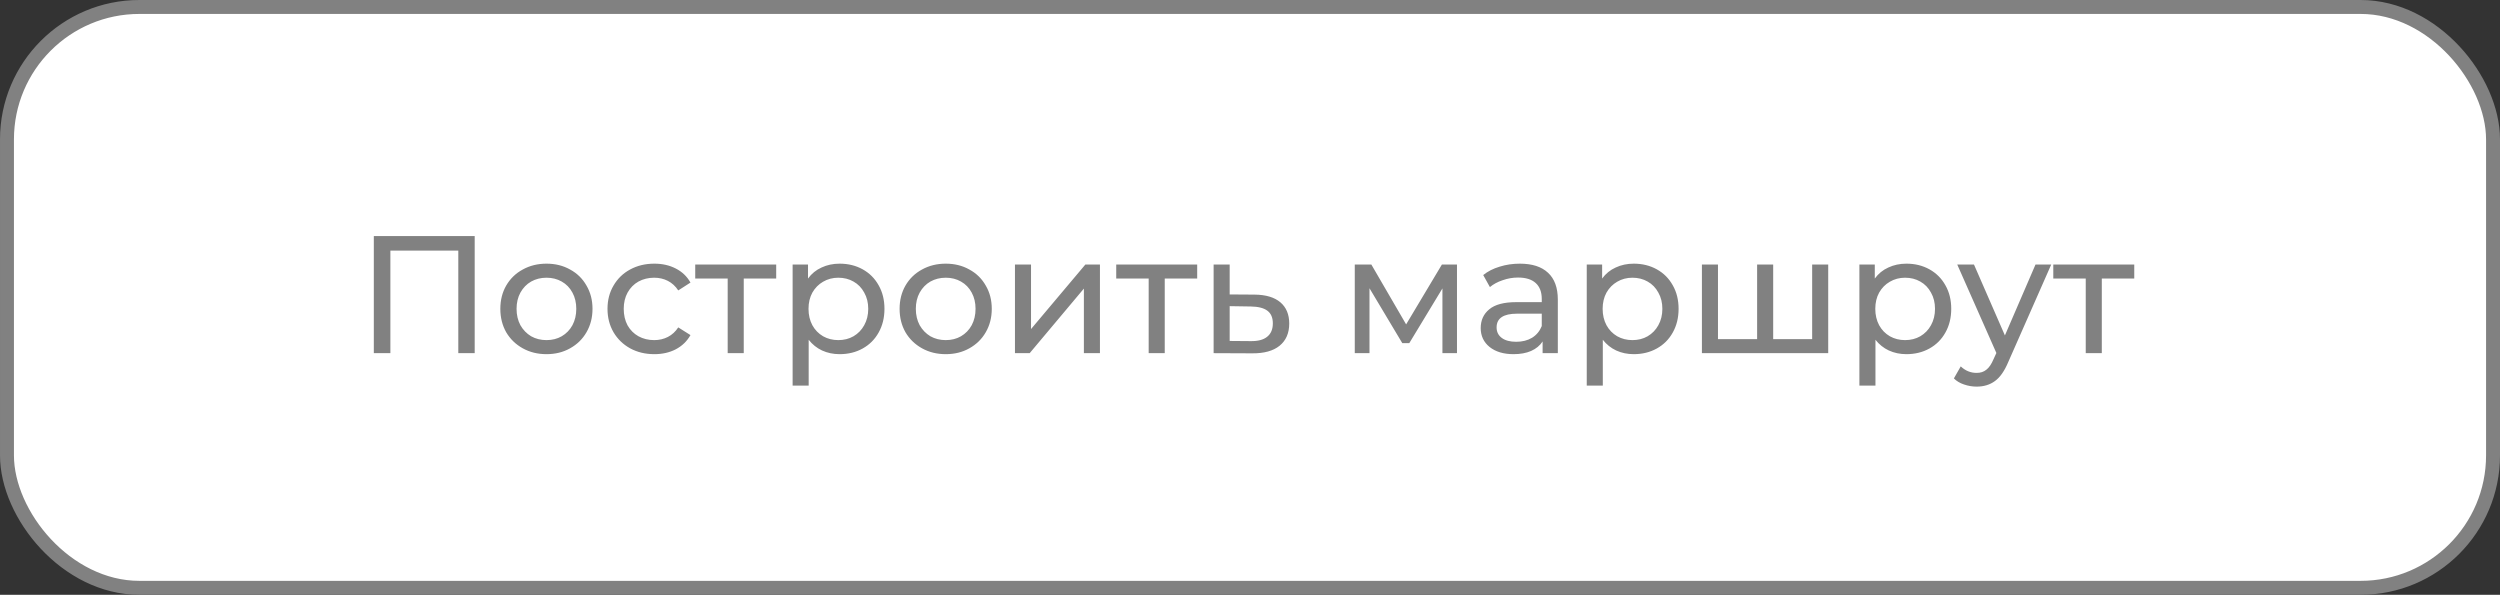
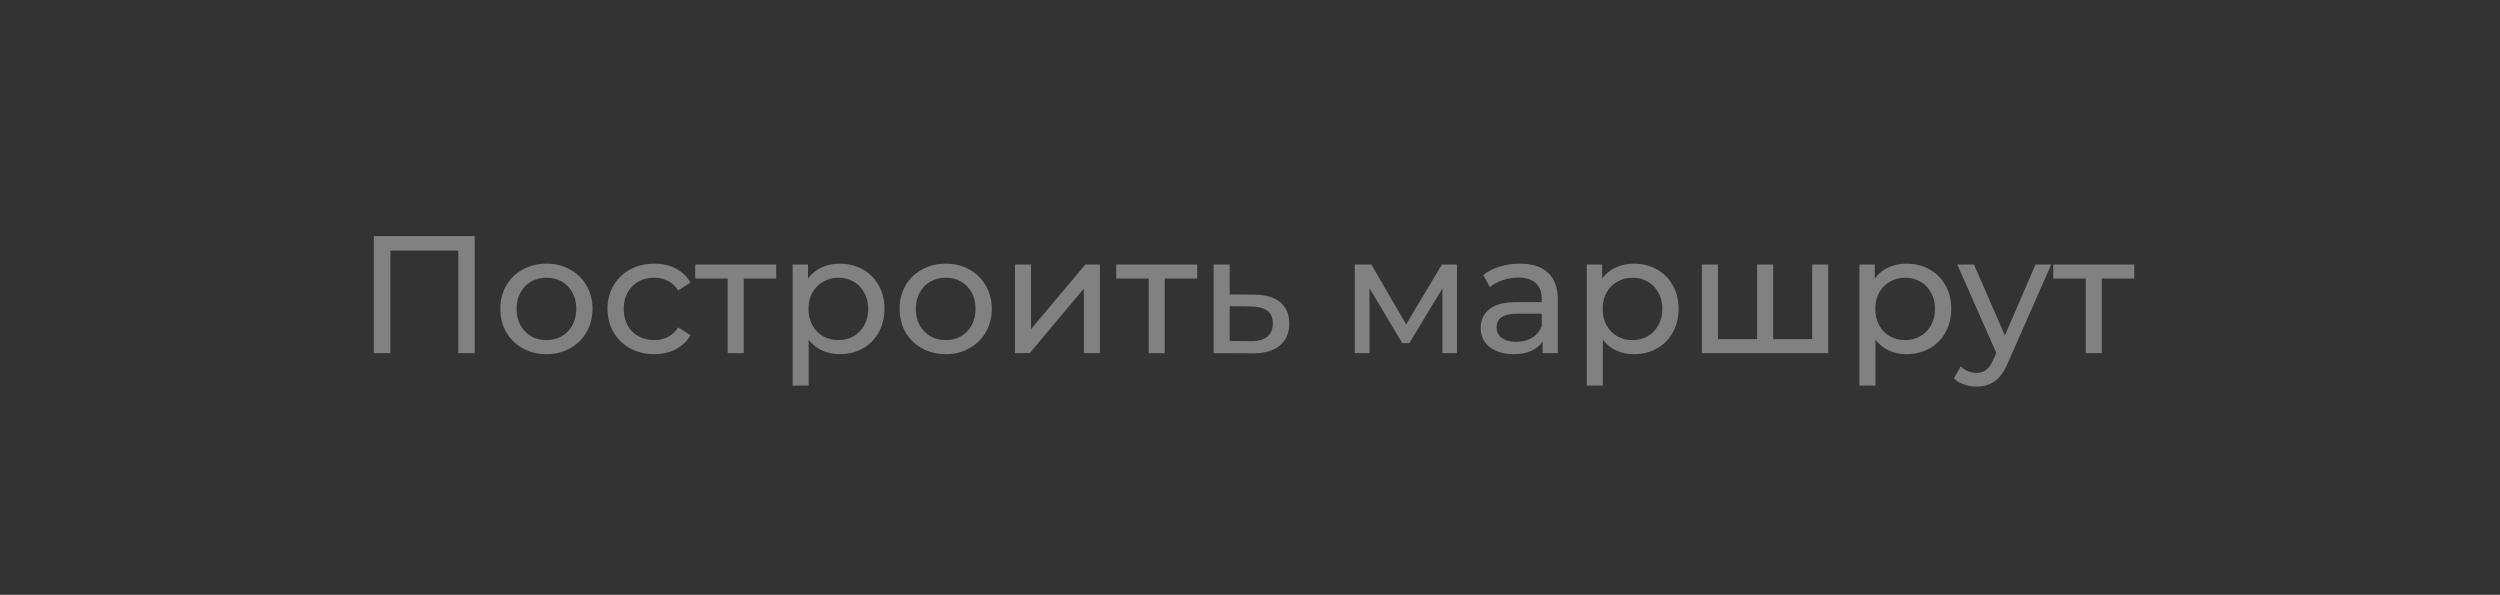
<svg xmlns="http://www.w3.org/2000/svg" width="269" height="64" viewBox="0 0 269 64" fill="none">
  <rect x="0" y="0" width="269" height="64" fill="#333333" stroke="none" />
-   <rect x="0.75" y="0.75" width="267.5" height="62.5" rx="14.25" fill="white" stroke="#818181" stroke-width="1.5" />
-   <path d="M51.077 25.4V38H49.313V26.966H42.005V38H40.223V25.4H51.077ZM58.804 38.108C57.856 38.108 57.004 37.898 56.248 37.478C55.492 37.058 54.898 36.482 54.466 35.75C54.046 35.006 53.836 34.166 53.836 33.23C53.836 32.294 54.046 31.46 54.466 30.728C54.898 29.984 55.492 29.408 56.248 29C57.004 28.58 57.856 28.37 58.804 28.37C59.752 28.37 60.598 28.58 61.342 29C62.098 29.408 62.686 29.984 63.106 30.728C63.538 31.46 63.754 32.294 63.754 33.23C63.754 34.166 63.538 35.006 63.106 35.75C62.686 36.482 62.098 37.058 61.342 37.478C60.598 37.898 59.752 38.108 58.804 38.108ZM58.804 36.596C59.416 36.596 59.962 36.458 60.442 36.182C60.934 35.894 61.318 35.498 61.594 34.994C61.87 34.478 62.008 33.89 62.008 33.23C62.008 32.57 61.87 31.988 61.594 31.484C61.318 30.968 60.934 30.572 60.442 30.296C59.962 30.02 59.416 29.882 58.804 29.882C58.192 29.882 57.64 30.02 57.148 30.296C56.668 30.572 56.284 30.968 55.996 31.484C55.72 31.988 55.582 32.57 55.582 33.23C55.582 33.89 55.72 34.478 55.996 34.994C56.284 35.498 56.668 35.894 57.148 36.182C57.64 36.458 58.192 36.596 58.804 36.596ZM70.407 38.108C69.435 38.108 68.565 37.898 67.797 37.478C67.041 37.058 66.447 36.482 66.015 35.75C65.583 35.006 65.367 34.166 65.367 33.23C65.367 32.294 65.583 31.46 66.015 30.728C66.447 29.984 67.041 29.408 67.797 29C68.565 28.58 69.435 28.37 70.407 28.37C71.271 28.37 72.039 28.544 72.711 28.892C73.395 29.24 73.923 29.744 74.295 30.404L72.981 31.25C72.681 30.794 72.309 30.452 71.865 30.224C71.421 29.996 70.929 29.882 70.389 29.882C69.765 29.882 69.201 30.02 68.697 30.296C68.205 30.572 67.815 30.968 67.527 31.484C67.251 31.988 67.113 32.57 67.113 33.23C67.113 33.902 67.251 34.496 67.527 35.012C67.815 35.516 68.205 35.906 68.697 36.182C69.201 36.458 69.765 36.596 70.389 36.596C70.929 36.596 71.421 36.482 71.865 36.254C72.309 36.026 72.681 35.684 72.981 35.228L74.295 36.056C73.923 36.716 73.395 37.226 72.711 37.586C72.039 37.934 71.271 38.108 70.407 38.108ZM83.519 29.972H80.027V38H78.299V29.972H74.807V28.46H83.519V29.972ZM90.344 28.37C91.268 28.37 92.096 28.574 92.828 28.982C93.56 29.39 94.13 29.96 94.538 30.692C94.958 31.424 95.168 32.27 95.168 33.23C95.168 34.19 94.958 35.042 94.538 35.786C94.13 36.518 93.56 37.088 92.828 37.496C92.096 37.904 91.268 38.108 90.344 38.108C89.66 38.108 89.03 37.976 88.454 37.712C87.89 37.448 87.41 37.064 87.014 36.56V41.492H85.286V28.46H86.942V29.972C87.326 29.444 87.812 29.048 88.4 28.784C88.988 28.508 89.636 28.37 90.344 28.37ZM90.2 36.596C90.812 36.596 91.358 36.458 91.838 36.182C92.33 35.894 92.714 35.498 92.99 34.994C93.278 34.478 93.422 33.89 93.422 33.23C93.422 32.57 93.278 31.988 92.99 31.484C92.714 30.968 92.33 30.572 91.838 30.296C91.358 30.02 90.812 29.882 90.2 29.882C89.6 29.882 89.054 30.026 88.562 30.314C88.082 30.59 87.698 30.98 87.41 31.484C87.134 31.988 86.996 32.57 86.996 33.23C86.996 33.89 87.134 34.478 87.41 34.994C87.686 35.498 88.07 35.894 88.562 36.182C89.054 36.458 89.6 36.596 90.2 36.596ZM101.765 38.108C100.817 38.108 99.965 37.898 99.209 37.478C98.453 37.058 97.859 36.482 97.427 35.75C97.007 35.006 96.797 34.166 96.797 33.23C96.797 32.294 97.007 31.46 97.427 30.728C97.859 29.984 98.453 29.408 99.209 29C99.965 28.58 100.817 28.37 101.765 28.37C102.713 28.37 103.559 28.58 104.303 29C105.059 29.408 105.647 29.984 106.067 30.728C106.499 31.46 106.715 32.294 106.715 33.23C106.715 34.166 106.499 35.006 106.067 35.75C105.647 36.482 105.059 37.058 104.303 37.478C103.559 37.898 102.713 38.108 101.765 38.108ZM101.765 36.596C102.377 36.596 102.923 36.458 103.403 36.182C103.895 35.894 104.279 35.498 104.555 34.994C104.831 34.478 104.969 33.89 104.969 33.23C104.969 32.57 104.831 31.988 104.555 31.484C104.279 30.968 103.895 30.572 103.403 30.296C102.923 30.02 102.377 29.882 101.765 29.882C101.153 29.882 100.601 30.02 100.109 30.296C99.629 30.572 99.245 30.968 98.957 31.484C98.681 31.988 98.543 32.57 98.543 33.23C98.543 33.89 98.681 34.478 98.957 34.994C99.245 35.498 99.629 35.894 100.109 36.182C100.601 36.458 101.153 36.596 101.765 36.596ZM109.21 28.46H110.938V35.408L116.788 28.46H118.354V38H116.626V31.052L110.794 38H109.21V28.46ZM128.818 29.972H125.326V38H123.598V29.972H120.106V28.46H128.818V29.972ZM134.995 31.7C136.207 31.712 137.131 31.988 137.767 32.528C138.403 33.068 138.721 33.83 138.721 34.814C138.721 35.846 138.373 36.644 137.677 37.208C136.993 37.76 136.009 38.03 134.725 38.018L130.585 38V28.46H132.313V31.682L134.995 31.7ZM134.581 36.704C135.361 36.716 135.949 36.56 136.345 36.236C136.753 35.912 136.957 35.432 136.957 34.796C136.957 34.172 136.759 33.716 136.363 33.428C135.979 33.14 135.385 32.99 134.581 32.978L132.313 32.942V36.686L134.581 36.704ZM156.771 28.46V38H155.205V31.034L151.641 36.92H150.885L147.357 31.016V38H145.773V28.46H147.555L151.299 34.904L155.151 28.46H156.771ZM163.536 28.37C164.856 28.37 165.864 28.694 166.56 29.342C167.268 29.99 167.622 30.956 167.622 32.24V38H165.984V36.74C165.696 37.184 165.282 37.526 164.742 37.766C164.214 37.994 163.584 38.108 162.852 38.108C161.784 38.108 160.926 37.85 160.278 37.334C159.642 36.818 159.324 36.14 159.324 35.3C159.324 34.46 159.63 33.788 160.242 33.284C160.854 32.768 161.826 32.51 163.158 32.51H165.894V32.168C165.894 31.424 165.678 30.854 165.246 30.458C164.814 30.062 164.178 29.864 163.338 29.864C162.774 29.864 162.222 29.96 161.682 30.152C161.142 30.332 160.686 30.578 160.314 30.89L159.594 29.594C160.086 29.198 160.674 28.898 161.358 28.694C162.042 28.478 162.768 28.37 163.536 28.37ZM163.14 36.776C163.8 36.776 164.37 36.632 164.85 36.344C165.33 36.044 165.678 35.624 165.894 35.084V33.752H163.23C161.766 33.752 161.034 34.244 161.034 35.228C161.034 35.708 161.22 36.086 161.592 36.362C161.964 36.638 162.48 36.776 163.14 36.776ZM175.792 28.37C176.716 28.37 177.544 28.574 178.276 28.982C179.008 29.39 179.578 29.96 179.986 30.692C180.406 31.424 180.616 32.27 180.616 33.23C180.616 34.19 180.406 35.042 179.986 35.786C179.578 36.518 179.008 37.088 178.276 37.496C177.544 37.904 176.716 38.108 175.792 38.108C175.108 38.108 174.478 37.976 173.902 37.712C173.338 37.448 172.858 37.064 172.462 36.56V41.492H170.734V28.46H172.39V29.972C172.774 29.444 173.26 29.048 173.848 28.784C174.436 28.508 175.084 28.37 175.792 28.37ZM175.648 36.596C176.26 36.596 176.806 36.458 177.286 36.182C177.778 35.894 178.162 35.498 178.438 34.994C178.726 34.478 178.87 33.89 178.87 33.23C178.87 32.57 178.726 31.988 178.438 31.484C178.162 30.968 177.778 30.572 177.286 30.296C176.806 30.02 176.26 29.882 175.648 29.882C175.048 29.882 174.502 30.026 174.01 30.314C173.53 30.59 173.146 30.98 172.858 31.484C172.582 31.988 172.444 32.57 172.444 33.23C172.444 33.89 172.582 34.478 172.858 34.994C173.134 35.498 173.518 35.894 174.01 36.182C174.502 36.458 175.048 36.596 175.648 36.596ZM196.716 28.46V38H183.126V28.46H184.854V36.488H189.066V28.46H190.794V36.488H194.988V28.46H196.716ZM205.129 28.37C206.053 28.37 206.881 28.574 207.613 28.982C208.345 29.39 208.915 29.96 209.323 30.692C209.743 31.424 209.953 32.27 209.953 33.23C209.953 34.19 209.743 35.042 209.323 35.786C208.915 36.518 208.345 37.088 207.613 37.496C206.881 37.904 206.053 38.108 205.129 38.108C204.445 38.108 203.815 37.976 203.239 37.712C202.675 37.448 202.195 37.064 201.799 36.56V41.492H200.071V28.46H201.727V29.972C202.111 29.444 202.597 29.048 203.185 28.784C203.773 28.508 204.421 28.37 205.129 28.37ZM204.985 36.596C205.597 36.596 206.143 36.458 206.623 36.182C207.115 35.894 207.499 35.498 207.775 34.994C208.063 34.478 208.207 33.89 208.207 33.23C208.207 32.57 208.063 31.988 207.775 31.484C207.499 30.968 207.115 30.572 206.623 30.296C206.143 30.02 205.597 29.882 204.985 29.882C204.385 29.882 203.839 30.026 203.347 30.314C202.867 30.59 202.483 30.98 202.195 31.484C201.919 31.988 201.781 32.57 201.781 33.23C201.781 33.89 201.919 34.478 202.195 34.994C202.471 35.498 202.855 35.894 203.347 36.182C203.839 36.458 204.385 36.596 204.985 36.596ZM220.714 28.46L216.088 38.954C215.68 39.926 215.2 40.61 214.648 41.006C214.108 41.402 213.454 41.6 212.686 41.6C212.218 41.6 211.762 41.522 211.318 41.366C210.886 41.222 210.526 41.006 210.238 40.718L210.976 39.422C211.468 39.89 212.038 40.124 212.686 40.124C213.106 40.124 213.454 40.01 213.73 39.782C214.018 39.566 214.276 39.188 214.504 38.648L214.81 37.982L210.598 28.46H212.398L215.728 36.092L219.022 28.46H220.714ZM229.646 29.972H226.154V38H224.426V29.972H220.934V28.46H229.646V29.972Z" fill="#818181" />
+   <path d="M51.077 25.4V38H49.313V26.966H42.005V38H40.223V25.4H51.077ZM58.804 38.108C57.856 38.108 57.004 37.898 56.248 37.478C55.492 37.058 54.898 36.482 54.466 35.75C54.046 35.006 53.836 34.166 53.836 33.23C53.836 32.294 54.046 31.46 54.466 30.728C54.898 29.984 55.492 29.408 56.248 29C57.004 28.58 57.856 28.37 58.804 28.37C59.752 28.37 60.598 28.58 61.342 29C62.098 29.408 62.686 29.984 63.106 30.728C63.538 31.46 63.754 32.294 63.754 33.23C63.754 34.166 63.538 35.006 63.106 35.75C62.686 36.482 62.098 37.058 61.342 37.478C60.598 37.898 59.752 38.108 58.804 38.108ZM58.804 36.596C59.416 36.596 59.962 36.458 60.442 36.182C60.934 35.894 61.318 35.498 61.594 34.994C61.87 34.478 62.008 33.89 62.008 33.23C62.008 32.57 61.87 31.988 61.594 31.484C61.318 30.968 60.934 30.572 60.442 30.296C59.962 30.02 59.416 29.882 58.804 29.882C58.192 29.882 57.64 30.02 57.148 30.296C56.668 30.572 56.284 30.968 55.996 31.484C55.72 31.988 55.582 32.57 55.582 33.23C55.582 33.89 55.72 34.478 55.996 34.994C56.284 35.498 56.668 35.894 57.148 36.182C57.64 36.458 58.192 36.596 58.804 36.596ZM70.407 38.108C69.435 38.108 68.565 37.898 67.797 37.478C67.041 37.058 66.447 36.482 66.015 35.75C65.583 35.006 65.367 34.166 65.367 33.23C65.367 32.294 65.583 31.46 66.015 30.728C66.447 29.984 67.041 29.408 67.797 29C68.565 28.58 69.435 28.37 70.407 28.37C71.271 28.37 72.039 28.544 72.711 28.892C73.395 29.24 73.923 29.744 74.295 30.404L72.981 31.25C72.681 30.794 72.309 30.452 71.865 30.224C71.421 29.996 70.929 29.882 70.389 29.882C69.765 29.882 69.201 30.02 68.697 30.296C68.205 30.572 67.815 30.968 67.527 31.484C67.251 31.988 67.113 32.57 67.113 33.23C67.113 33.902 67.251 34.496 67.527 35.012C67.815 35.516 68.205 35.906 68.697 36.182C69.201 36.458 69.765 36.596 70.389 36.596C70.929 36.596 71.421 36.482 71.865 36.254C72.309 36.026 72.681 35.684 72.981 35.228L74.295 36.056C73.923 36.716 73.395 37.226 72.711 37.586C72.039 37.934 71.271 38.108 70.407 38.108ZM83.519 29.972H80.027V38H78.299V29.972H74.807V28.46H83.519V29.972ZM90.344 28.37C91.268 28.37 92.096 28.574 92.828 28.982C93.56 29.39 94.13 29.96 94.538 30.692C94.958 31.424 95.168 32.27 95.168 33.23C95.168 34.19 94.958 35.042 94.538 35.786C94.13 36.518 93.56 37.088 92.828 37.496C92.096 37.904 91.268 38.108 90.344 38.108C89.66 38.108 89.03 37.976 88.454 37.712C87.89 37.448 87.41 37.064 87.014 36.56V41.492H85.286V28.46H86.942V29.972C87.326 29.444 87.812 29.048 88.4 28.784C88.988 28.508 89.636 28.37 90.344 28.37ZM90.2 36.596C90.812 36.596 91.358 36.458 91.838 36.182C92.33 35.894 92.714 35.498 92.99 34.994C93.278 34.478 93.422 33.89 93.422 33.23C93.422 32.57 93.278 31.988 92.99 31.484C92.714 30.968 92.33 30.572 91.838 30.296C91.358 30.02 90.812 29.882 90.2 29.882C89.6 29.882 89.054 30.026 88.562 30.314C88.082 30.59 87.698 30.98 87.41 31.484C87.134 31.988 86.996 32.57 86.996 33.23C86.996 33.89 87.134 34.478 87.41 34.994C87.686 35.498 88.07 35.894 88.562 36.182C89.054 36.458 89.6 36.596 90.2 36.596ZM101.765 38.108C100.817 38.108 99.965 37.898 99.209 37.478C98.453 37.058 97.859 36.482 97.427 35.75C97.007 35.006 96.797 34.166 96.797 33.23C96.797 32.294 97.007 31.46 97.427 30.728C97.859 29.984 98.453 29.408 99.209 29C99.965 28.58 100.817 28.37 101.765 28.37C102.713 28.37 103.559 28.58 104.303 29C105.059 29.408 105.647 29.984 106.067 30.728C106.499 31.46 106.715 32.294 106.715 33.23C106.715 34.166 106.499 35.006 106.067 35.75C105.647 36.482 105.059 37.058 104.303 37.478C103.559 37.898 102.713 38.108 101.765 38.108ZM101.765 36.596C102.377 36.596 102.923 36.458 103.403 36.182C103.895 35.894 104.279 35.498 104.555 34.994C104.831 34.478 104.969 33.89 104.969 33.23C104.969 32.57 104.831 31.988 104.555 31.484C104.279 30.968 103.895 30.572 103.403 30.296C102.923 30.02 102.377 29.882 101.765 29.882C101.153 29.882 100.601 30.02 100.109 30.296C99.629 30.572 99.245 30.968 98.957 31.484C98.681 31.988 98.543 32.57 98.543 33.23C98.543 33.89 98.681 34.478 98.957 34.994C99.245 35.498 99.629 35.894 100.109 36.182C100.601 36.458 101.153 36.596 101.765 36.596ZM109.21 28.46H110.938V35.408L116.788 28.46H118.354V38H116.626V31.052L110.794 38H109.21V28.46ZM128.818 29.972H125.326V38H123.598V29.972H120.106V28.46H128.818V29.972ZM134.995 31.7C136.207 31.712 137.131 31.988 137.767 32.528C138.403 33.068 138.721 33.83 138.721 34.814C138.721 35.846 138.373 36.644 137.677 37.208C136.993 37.76 136.009 38.03 134.725 38.018L130.585 38V28.46H132.313V31.682L134.995 31.7ZM134.581 36.704C135.361 36.716 135.949 36.56 136.345 36.236C136.753 35.912 136.957 35.432 136.957 34.796C136.957 34.172 136.759 33.716 136.363 33.428C135.979 33.14 135.385 32.99 134.581 32.978L132.313 32.942V36.686L134.581 36.704ZM156.771 28.46V38H155.205V31.034L151.641 36.92H150.885L147.357 31.016V38H145.773V28.46H147.555L151.299 34.904L155.151 28.46H156.771ZM163.536 28.37C164.856 28.37 165.864 28.694 166.56 29.342C167.268 29.99 167.622 30.956 167.622 32.24V38H165.984V36.74C165.696 37.184 165.282 37.526 164.742 37.766C164.214 37.994 163.584 38.108 162.852 38.108C161.784 38.108 160.926 37.85 160.278 37.334C159.642 36.818 159.324 36.14 159.324 35.3C159.324 34.46 159.63 33.788 160.242 33.284C160.854 32.768 161.826 32.51 163.158 32.51H165.894V32.168C165.894 31.424 165.678 30.854 165.246 30.458C164.814 30.062 164.178 29.864 163.338 29.864C162.774 29.864 162.222 29.96 161.682 30.152C161.142 30.332 160.686 30.578 160.314 30.89L159.594 29.594C160.086 29.198 160.674 28.898 161.358 28.694C162.042 28.478 162.768 28.37 163.536 28.37ZM163.14 36.776C163.8 36.776 164.37 36.632 164.85 36.344C165.33 36.044 165.678 35.624 165.894 35.084V33.752H163.23C161.766 33.752 161.034 34.244 161.034 35.228C161.034 35.708 161.22 36.086 161.592 36.362C161.964 36.638 162.48 36.776 163.14 36.776ZM175.792 28.37C176.716 28.37 177.544 28.574 178.276 28.982C179.008 29.39 179.578 29.96 179.986 30.692C180.406 31.424 180.616 32.27 180.616 33.23C180.616 34.19 180.406 35.042 179.986 35.786C179.578 36.518 179.008 37.088 178.276 37.496C177.544 37.904 176.716 38.108 175.792 38.108C175.108 38.108 174.478 37.976 173.902 37.712C173.338 37.448 172.858 37.064 172.462 36.56V41.492H170.734V28.46H172.39V29.972C172.774 29.444 173.26 29.048 173.848 28.784C174.436 28.508 175.084 28.37 175.792 28.37ZM175.648 36.596C176.26 36.596 176.806 36.458 177.286 36.182C177.778 35.894 178.162 35.498 178.438 34.994C178.726 34.478 178.87 33.89 178.87 33.23C178.87 32.57 178.726 31.988 178.438 31.484C178.162 30.968 177.778 30.572 177.286 30.296C176.806 30.02 176.26 29.882 175.648 29.882C175.048 29.882 174.502 30.026 174.01 30.314C173.53 30.59 173.146 30.98 172.858 31.484C172.582 31.988 172.444 32.57 172.444 33.23C172.444 33.89 172.582 34.478 172.858 34.994C173.134 35.498 173.518 35.894 174.01 36.182C174.502 36.458 175.048 36.596 175.648 36.596ZM196.716 28.46V38H183.126V28.46H184.854V36.488H189.066V28.46H190.794V36.488H194.988V28.46H196.716ZM205.129 28.37C206.053 28.37 206.881 28.574 207.613 28.982C208.345 29.39 208.915 29.96 209.323 30.692C209.743 31.424 209.953 32.27 209.953 33.23C209.953 34.19 209.743 35.042 209.323 35.786C208.915 36.518 208.345 37.088 207.613 37.496C206.881 37.904 206.053 38.108 205.129 38.108C204.445 38.108 203.815 37.976 203.239 37.712C202.675 37.448 202.195 37.064 201.799 36.56V41.492H200.071V28.46H201.727V29.972C202.111 29.444 202.597 29.048 203.185 28.784C203.773 28.508 204.421 28.37 205.129 28.37ZM204.985 36.596C205.597 36.596 206.143 36.458 206.623 36.182C207.115 35.894 207.499 35.498 207.775 34.994C208.063 34.478 208.207 33.89 208.207 33.23C208.207 32.57 208.063 31.988 207.775 31.484C207.499 30.968 207.115 30.572 206.623 30.296C206.143 30.02 205.597 29.882 204.985 29.882C204.385 29.882 203.839 30.026 203.347 30.314C202.867 30.59 202.483 30.98 202.195 31.484C201.919 31.988 201.781 32.57 201.781 33.23C201.781 33.89 201.919 34.478 202.195 34.994C202.471 35.498 202.855 35.894 203.347 36.182C203.839 36.458 204.385 36.596 204.985 36.596M220.714 28.46L216.088 38.954C215.68 39.926 215.2 40.61 214.648 41.006C214.108 41.402 213.454 41.6 212.686 41.6C212.218 41.6 211.762 41.522 211.318 41.366C210.886 41.222 210.526 41.006 210.238 40.718L210.976 39.422C211.468 39.89 212.038 40.124 212.686 40.124C213.106 40.124 213.454 40.01 213.73 39.782C214.018 39.566 214.276 39.188 214.504 38.648L214.81 37.982L210.598 28.46H212.398L215.728 36.092L219.022 28.46H220.714ZM229.646 29.972H226.154V38H224.426V29.972H220.934V28.46H229.646V29.972Z" fill="#818181" />
</svg>